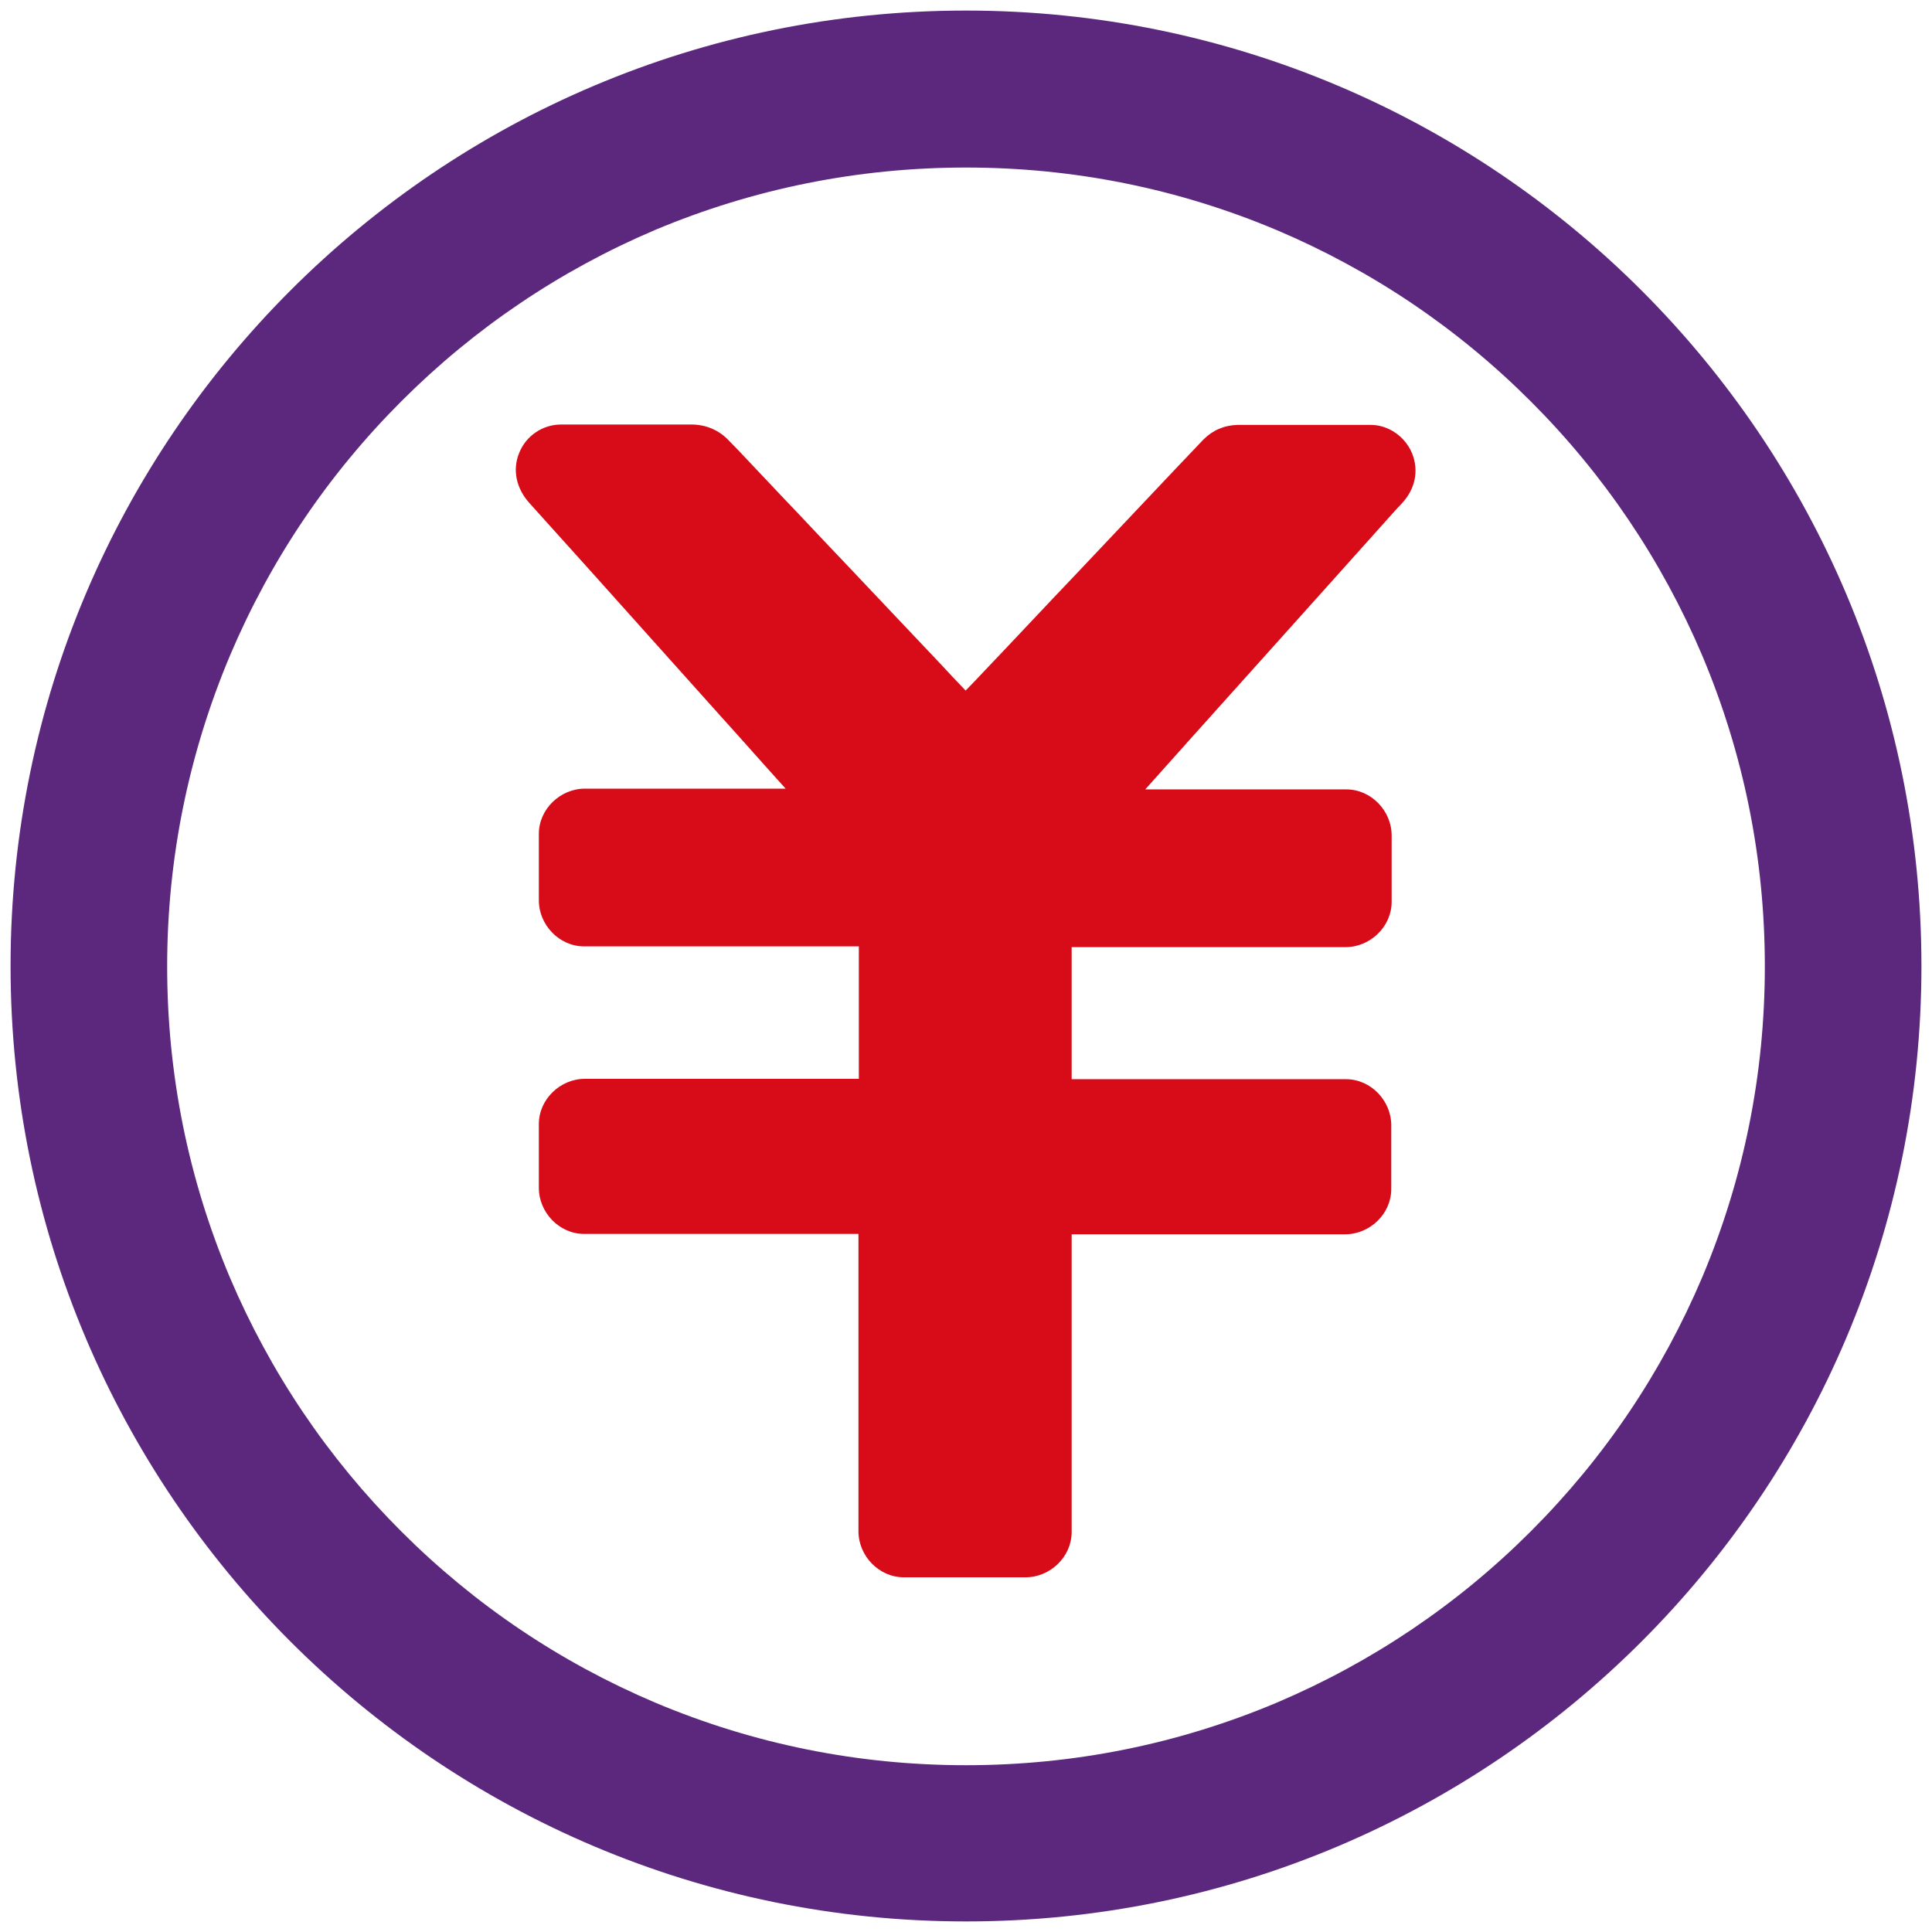
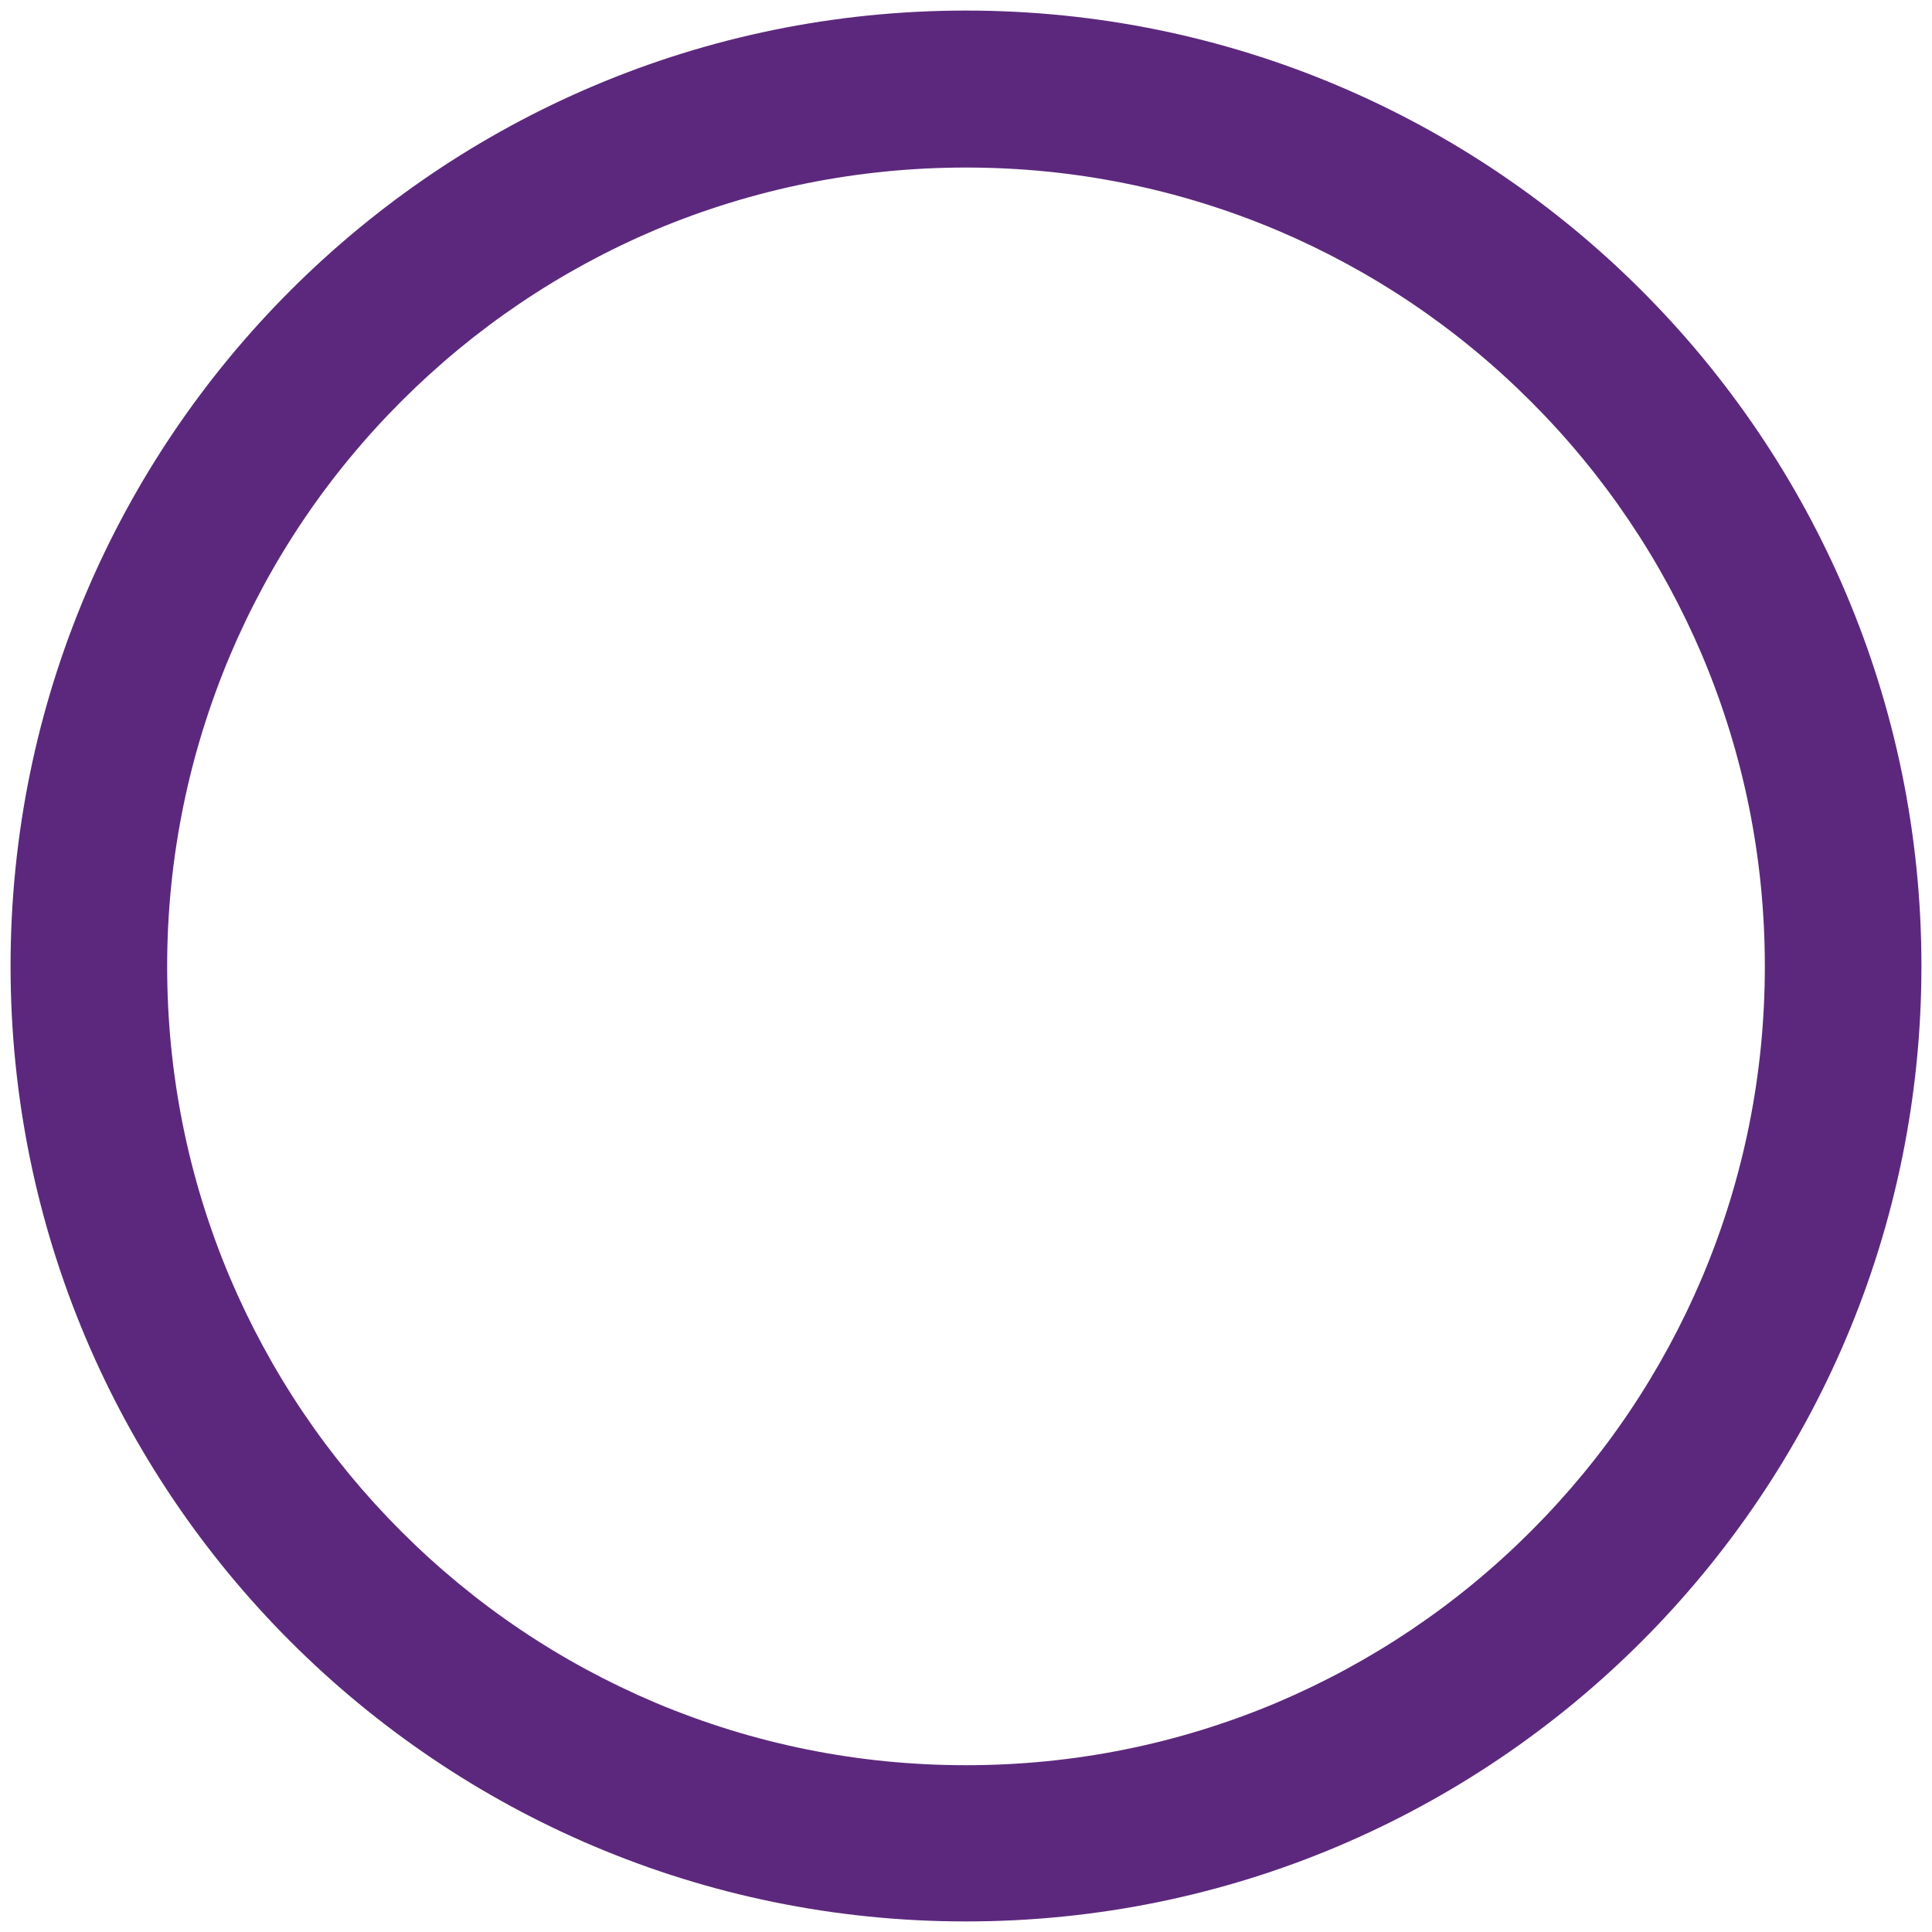
<svg xmlns="http://www.w3.org/2000/svg" version="1.1" id="_x32_" x="0px" y="0px" viewBox="0 0 512 512" style="enable-background:new 0 0 512 512;" xml:space="preserve">
  <style type="text/css">
	.st0{fill:#D80C18;}
	.st1{fill:#5C287D;}
</style>
  <g>
-     <path class="st0" d="M374.2,120.1c-1.8-4.3-6.1-7.5-11-7.5c-6.6,0-13.3,0-19.9,0c-2.4,0-4.8,0-7.3,0c-2.2,0-4.4,0-6.5,0   c-0.5,0-1,0-1.5,0c-3.6,0.1-6.6,1.4-9.1,3.9c-2.6,2.7-5.1,5.4-7.7,8.1c-8.6,9.1-17.3,18.3-25.9,27.4c-8.3,8.7-16.5,17.5-24.8,26.2   c-1.5,1.6-3,3.2-4.6,4.8c-2.2-2.3-4.4-4.6-6.6-7c-8.8-9.3-17.6-18.6-26.4-27.9c-4.9-5.1-9.7-10.3-14.6-15.4   c-3.4-3.6-6.9-7.3-10.3-10.9c-1.6-1.7-3.2-3.4-4.8-5c-2.6-2.8-6.1-4.3-10-4.3c-0.8,0-1.5,0-2.3,0c-9.5,0-19.1,0-28.6,0   c-1.2,0-2.4,0-3.6,0c-4.9,0-9.3,3-11.1,7.5c-1.9,4.6-0.7,9.5,2.6,13.2c5.7,6.3,11.4,12.7,17.1,19c5.2,5.8,10.3,11.5,15.5,17.3   c6,6.7,12,13.4,18.1,20.2c5.8,6.4,11.5,12.9,17.3,19.3c-1.3,0-2.6,0-4,0c-11,0-22,0-33,0c-5.4,0-10.8,0-16.2,0   c-6.5,0-12.2,5.4-12.2,12c0,5.9,0,11.7,0,17.6c0,6.5,5.4,12.2,12,12.2c10.8,0,21.5,0,32.3,0c11.7,0,23.4,0,35.1,0   c1.8,0,3.6,0,5.4,0c0,3.8,0,7.6,0,11.4c0,7.7,0,15.3,0,23c0,0.2,0,0.4,0,0.7c-6.6,0-13.1,0-19.7,0c-11.6,0-23.3,0-34.9,0   c-6,0-12,0-18,0c-6.5,0-12.2,5.4-12.2,12c0,5.6,0,11.3,0,16.9c0,6.5,5.4,12.2,12,12.2c10.7,0,21.4,0,32.1,0c11.7,0,23.4,0,35.1,0   c1.8,0,3.7,0,5.5,0c0,8.2,0,16.4,0,24.6c0,11,0,21.9,0,32.9c0,7.1,0,14.2,0,21.3c0,6.5,5.4,12.2,12,12.2c8.8,0,17.6,0,26.4,0   c2,0,3.9,0,5.9,0c6.5,0,12.2-5.4,12.2-12c0-11.9,0-23.7,0-35.6c0-11.5,0-23,0-34.5c0-2.9,0-5.9,0-8.8c7.1,0,14.1,0,21.2,0   c11.4,0,22.8,0,34.2,0c5.7,0,11.4,0,17.1,0c6.5,0,12.2-5.4,12.2-12c0-5.6,0-11.3,0-16.9c0-6.5-5.4-12.2-12-12.2   c-10.5,0-21.1,0-31.6,0c-11.6,0-23.2,0-34.8,0c-2.1,0-4.2,0-6.3,0c0-3.7,0-7.4,0-11.1c0-7.8,0-15.6,0-23.3c0-0.2,0-0.4,0-0.6   c7,0,14,0,21.1,0c11.5,0,23.1,0,34.6,0c5.6,0,11.3,0,16.9,0c6.5,0,12.2-5.4,12.2-12c0-5.9,0-11.7,0-17.6c0-6.5-5.4-12.2-12-12.2   c-10.2,0-20.5,0-30.7,0c-7.5,0-15,0-22.6,0c4.2-4.7,8.5-9.5,12.7-14.2c6.7-7.5,13.4-14.9,20.1-22.4c5.8-6.5,11.6-12.9,17.4-19.4   c5.5-6.1,10.9-12.2,16.4-18.3c0.5-0.5,1-1.1,1.5-1.6C375,129.6,376.1,124.8,374.2,120.1z" />
    <path class="st1" d="M256,44.4c28.6,0,56.3,5.6,82.4,16.6c25.2,10.7,47.8,25.9,67.3,45.4c19.4,19.4,34.7,42.1,45.4,67.3   c11,26.1,16.6,53.8,16.6,82.4s-5.6,56.3-16.6,82.4c-10.7,25.2-25.9,47.8-45.4,67.3c-19.4,19.4-42.1,34.7-67.3,45.4   c-26.1,11-53.8,16.6-82.4,16.6s-56.3-5.6-82.4-16.6c-25.2-10.7-47.8-25.9-67.3-45.4c-19.4-19.4-34.7-42.1-45.4-67.3   c-11-26.1-16.6-53.8-16.6-82.4S50,199.7,61,173.6c10.7-25.2,25.9-47.8,45.4-67.3c19.4-19.4,42.1-34.7,67.3-45.4   C199.7,50,227.4,44.4,256,44.4 M256,2.8C116.2,2.8,2.8,116.2,2.8,256S116.2,509.2,256,509.2S509.2,395.8,509.2,256   S395.8,2.8,256,2.8L256,2.8z" />
  </g>
</svg>